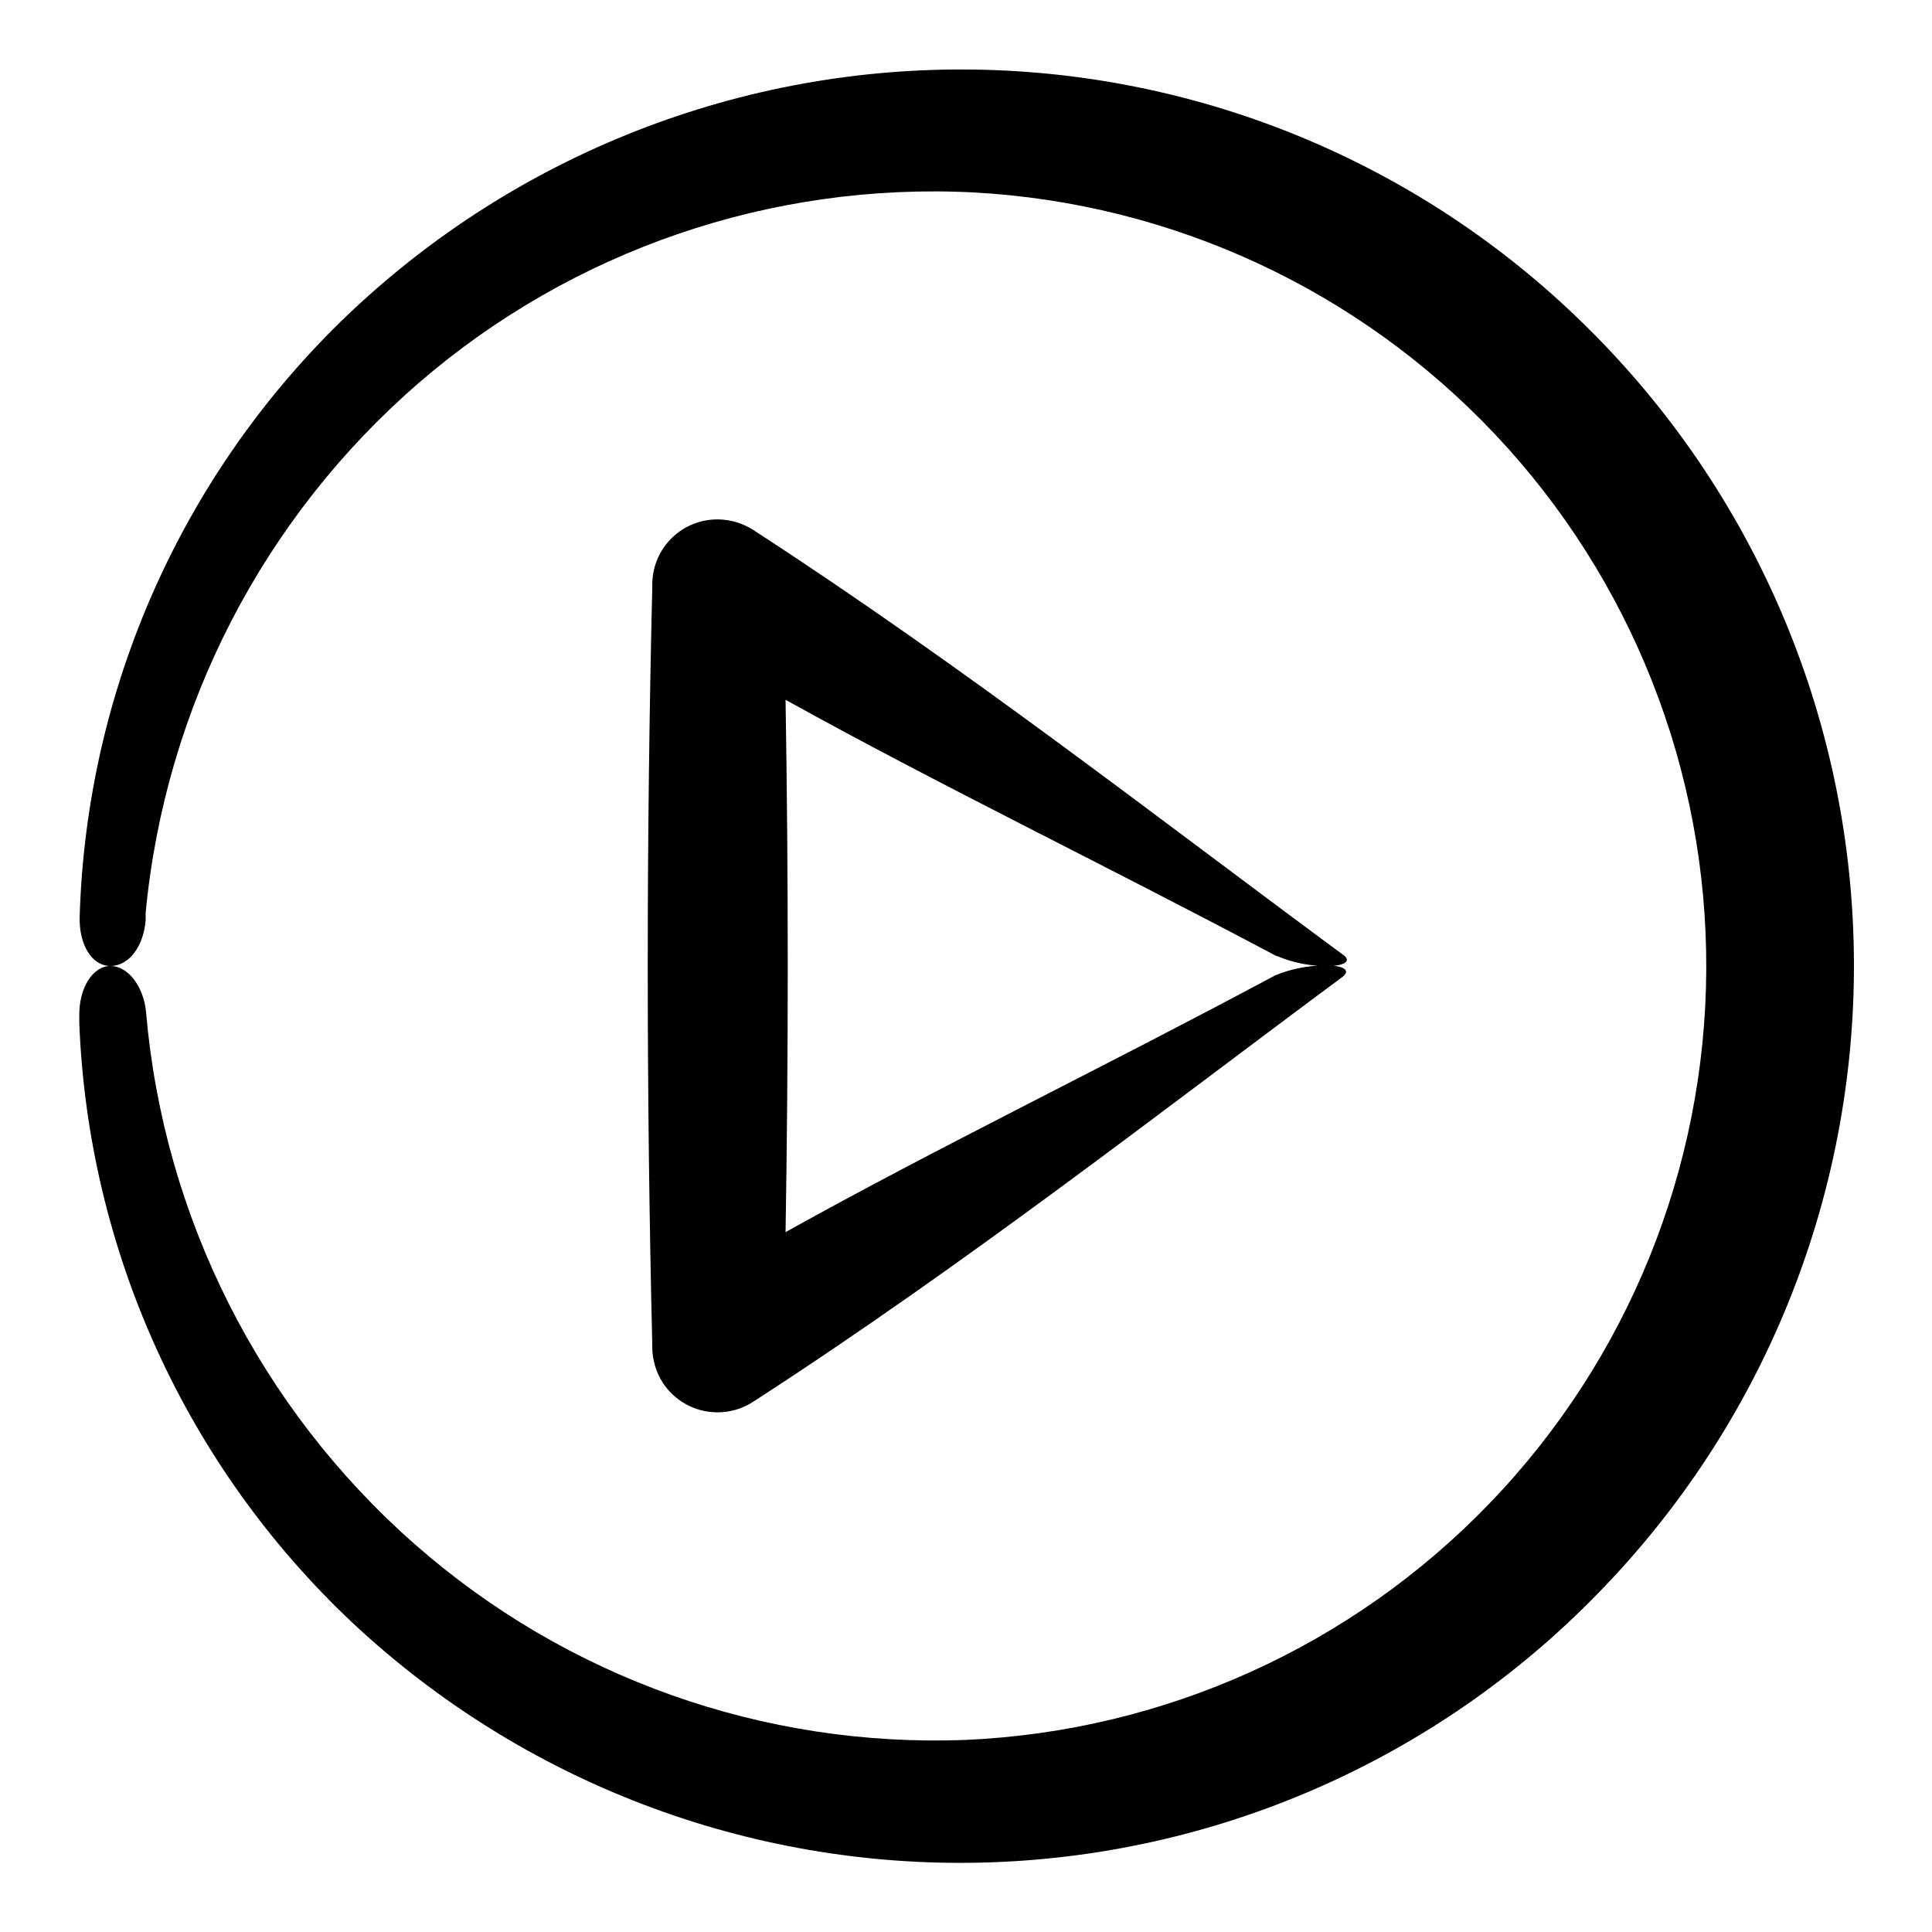
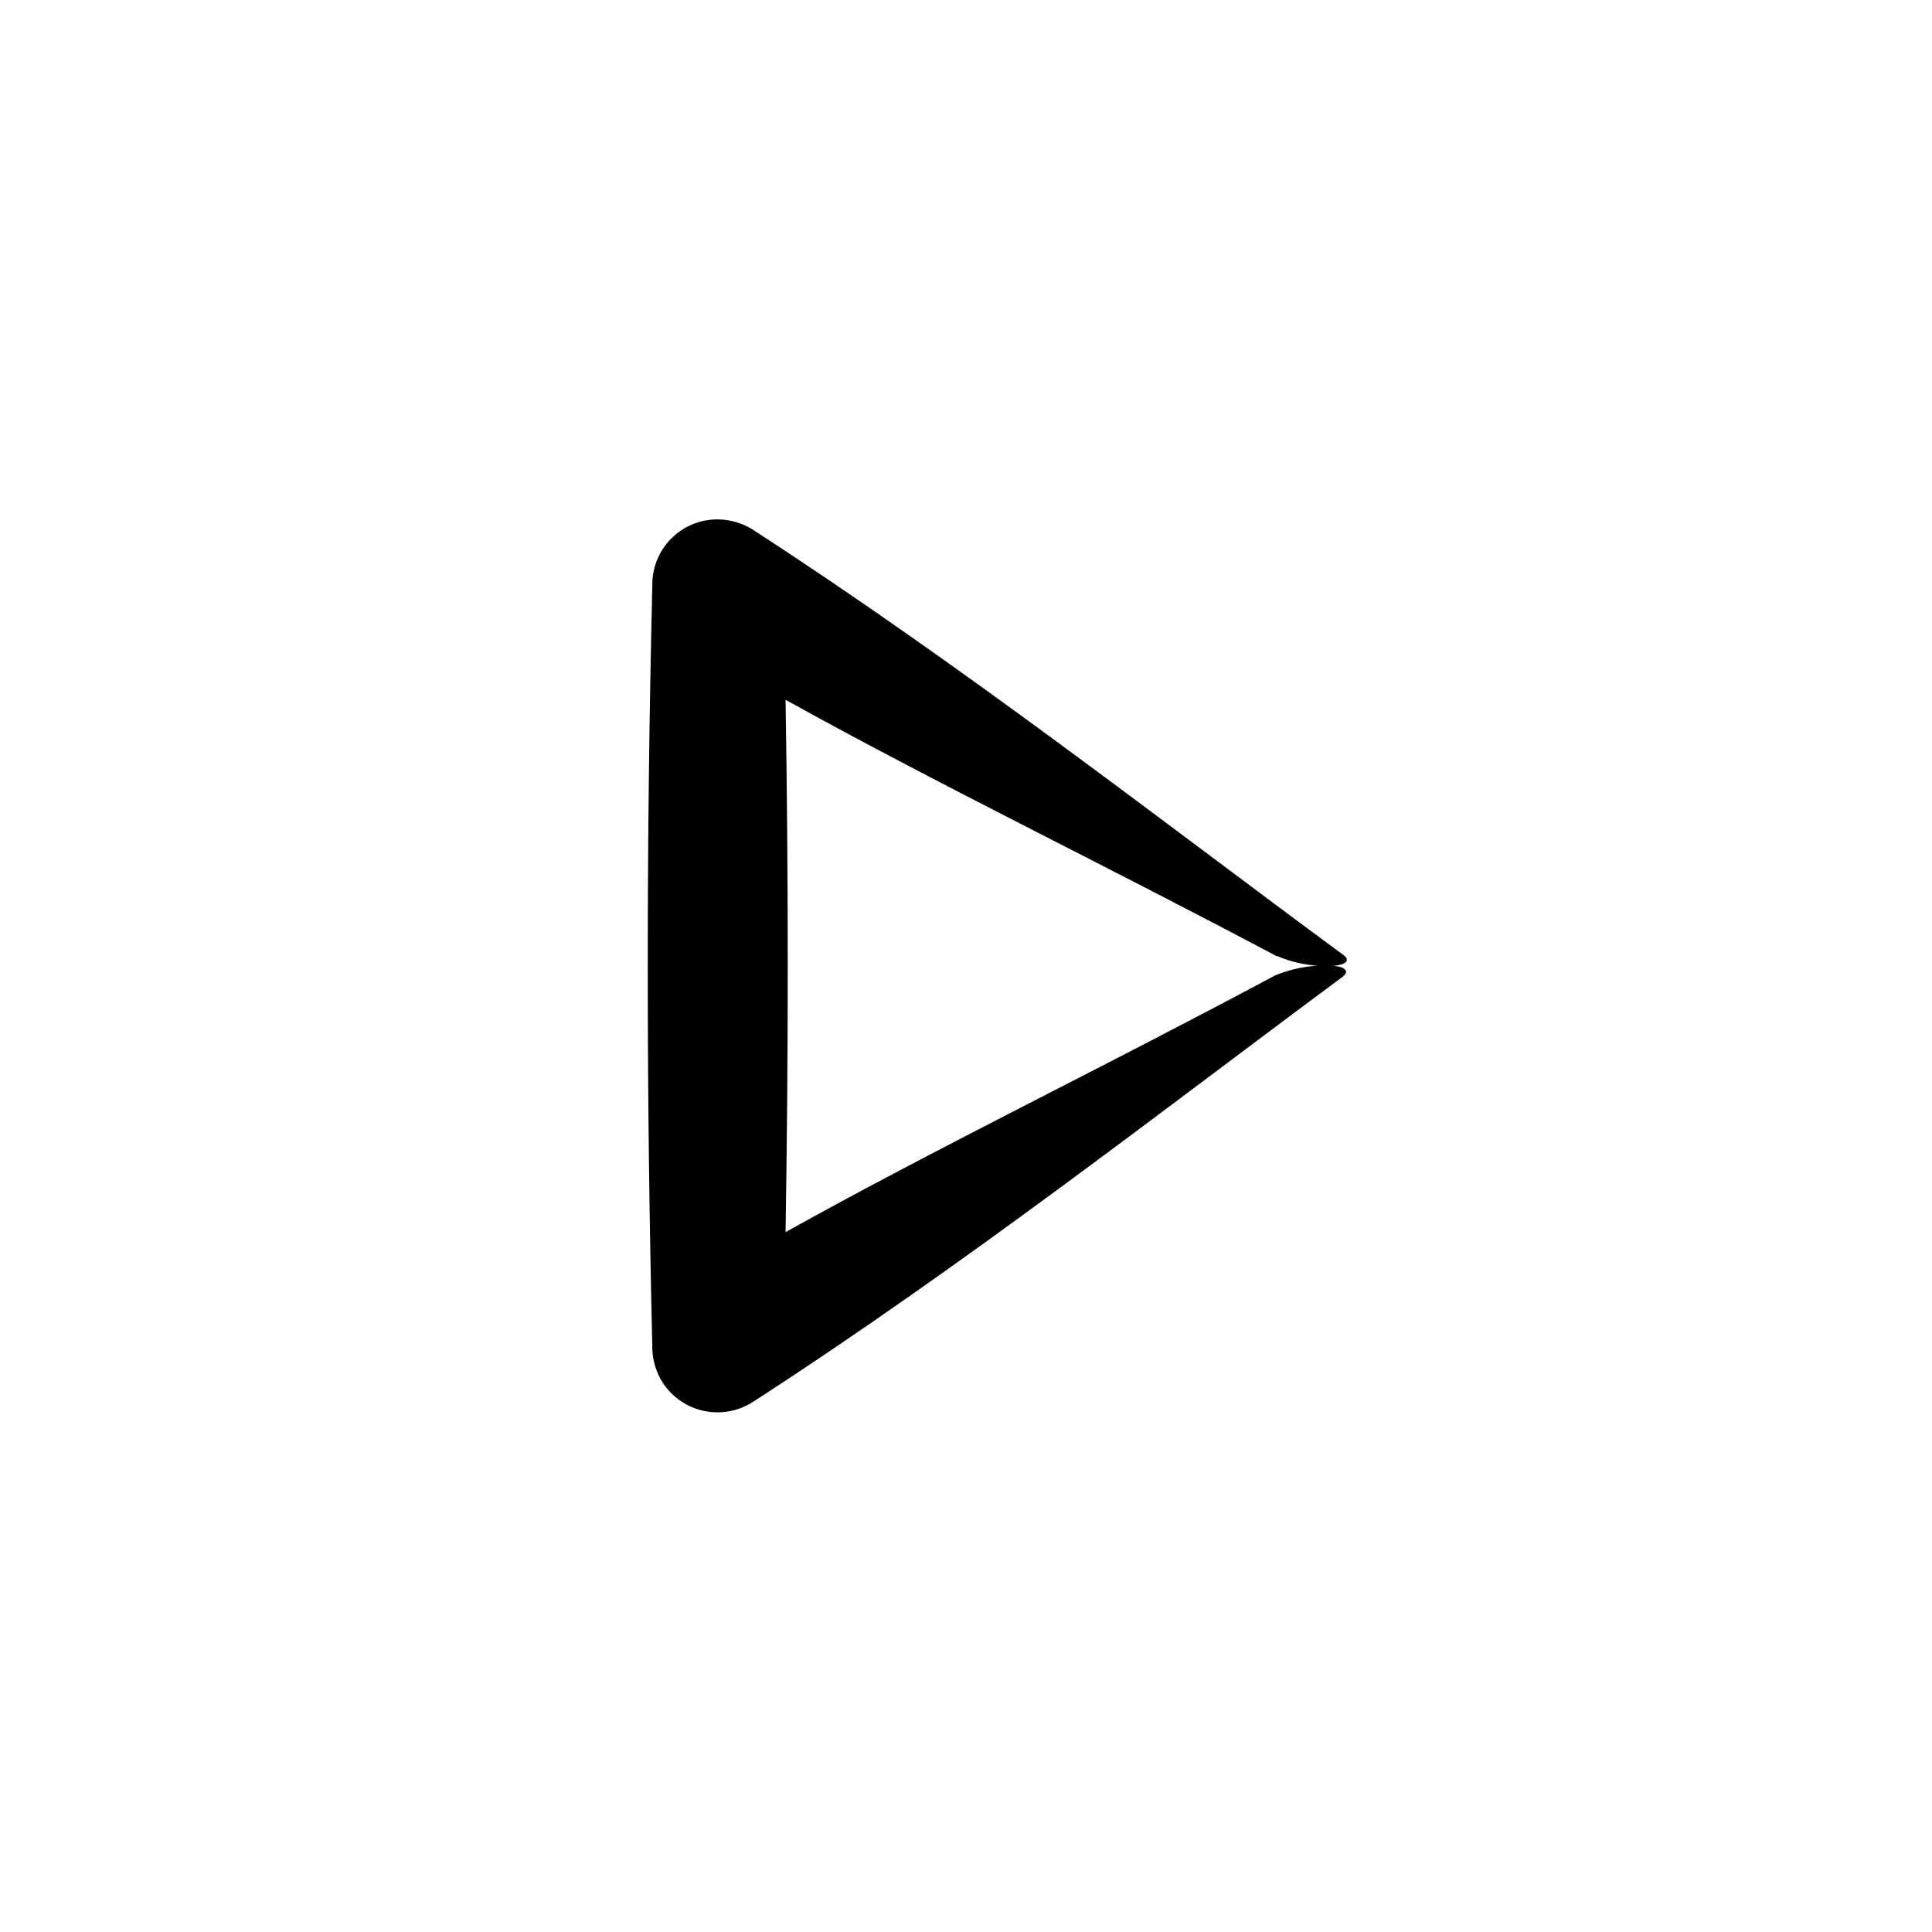
<svg xmlns="http://www.w3.org/2000/svg" fill="#000000" width="800px" height="800px" version="1.1" viewBox="144 144 512 512">
  <g>
-     <path d="m566.25 232.38c-43.387-43.887-102.26-69-163.96-69.941-61.707-0.945-121.32 22.359-166.03 64.902-43.754 41.734-69.309 99.02-71.141 159.45-0.25 7.406 3.125 13.203 8.164 13.203 5.039 0 8.816-5.441 9.32-12.191v-1.918c5.164-54.426 31.133-104.76 72.496-140.51 40.66-35.078 93.281-53.125 146.91-50.379 52.617 2.856 102.12 25.836 138.27 64.184 36.145 38.348 56.16 89.129 55.898 141.82-0.258 52.699-20.77 103.28-57.293 141.27-36.52 37.992-86.25 60.484-138.89 62.82-53.559 2.102-105.87-16.48-146.11-51.891-41.023-36.094-66.523-86.629-71.188-141.07-0.656-6.801-4.84-12.141-9.422-12.141-4.586 0-8.363 5.691-8.262 13.199v1.914c2.356 60.426 28.355 117.51 72.395 158.95 45.078 42.199 104.91 65.02 166.64 63.562 61.73-1.461 120.42-27.09 163.45-71.375 43.691-44.656 68.055-104.72 67.816-167.2-0.234-62.477-25.047-122.35-69.078-166.68z" />
    <path d="m482.37 397.33c4.219 1.805 8.766 2.715 13.352 2.672 4.684 0 6.551-1.309 4.18-3.023l-0.656-0.453c-47.258-34.863-99.855-75.926-155.58-112.05h0.004c-2.734-1.773-5.91-2.75-9.168-2.824-4.57-0.105-8.996 1.605-12.305 4.762-3.305 3.156-5.223 7.496-5.328 12.066v0.758c-1.613 67.176-1.613 134.35 0 201.52v0.754c0.105 3.168 1.062 6.25 2.769 8.918 2.512 3.848 6.449 6.539 10.949 7.484 4.496 0.945 9.184 0.066 13.031-2.445 56.023-36.223 108.88-77.535 156.18-112.6 2.215-1.715 0.301-3.023-4.434-3.023h0.004c-4.598-0.004-9.148 0.887-13.402 2.621l-0.754 0.402c-45.949 24.586-88.621 45.141-129.03 67.66 0.773-47.023 0.773-94.043 0-141.07 40.707 22.57 83.684 43.277 130.29 68.016z" />
  </g>
</svg>